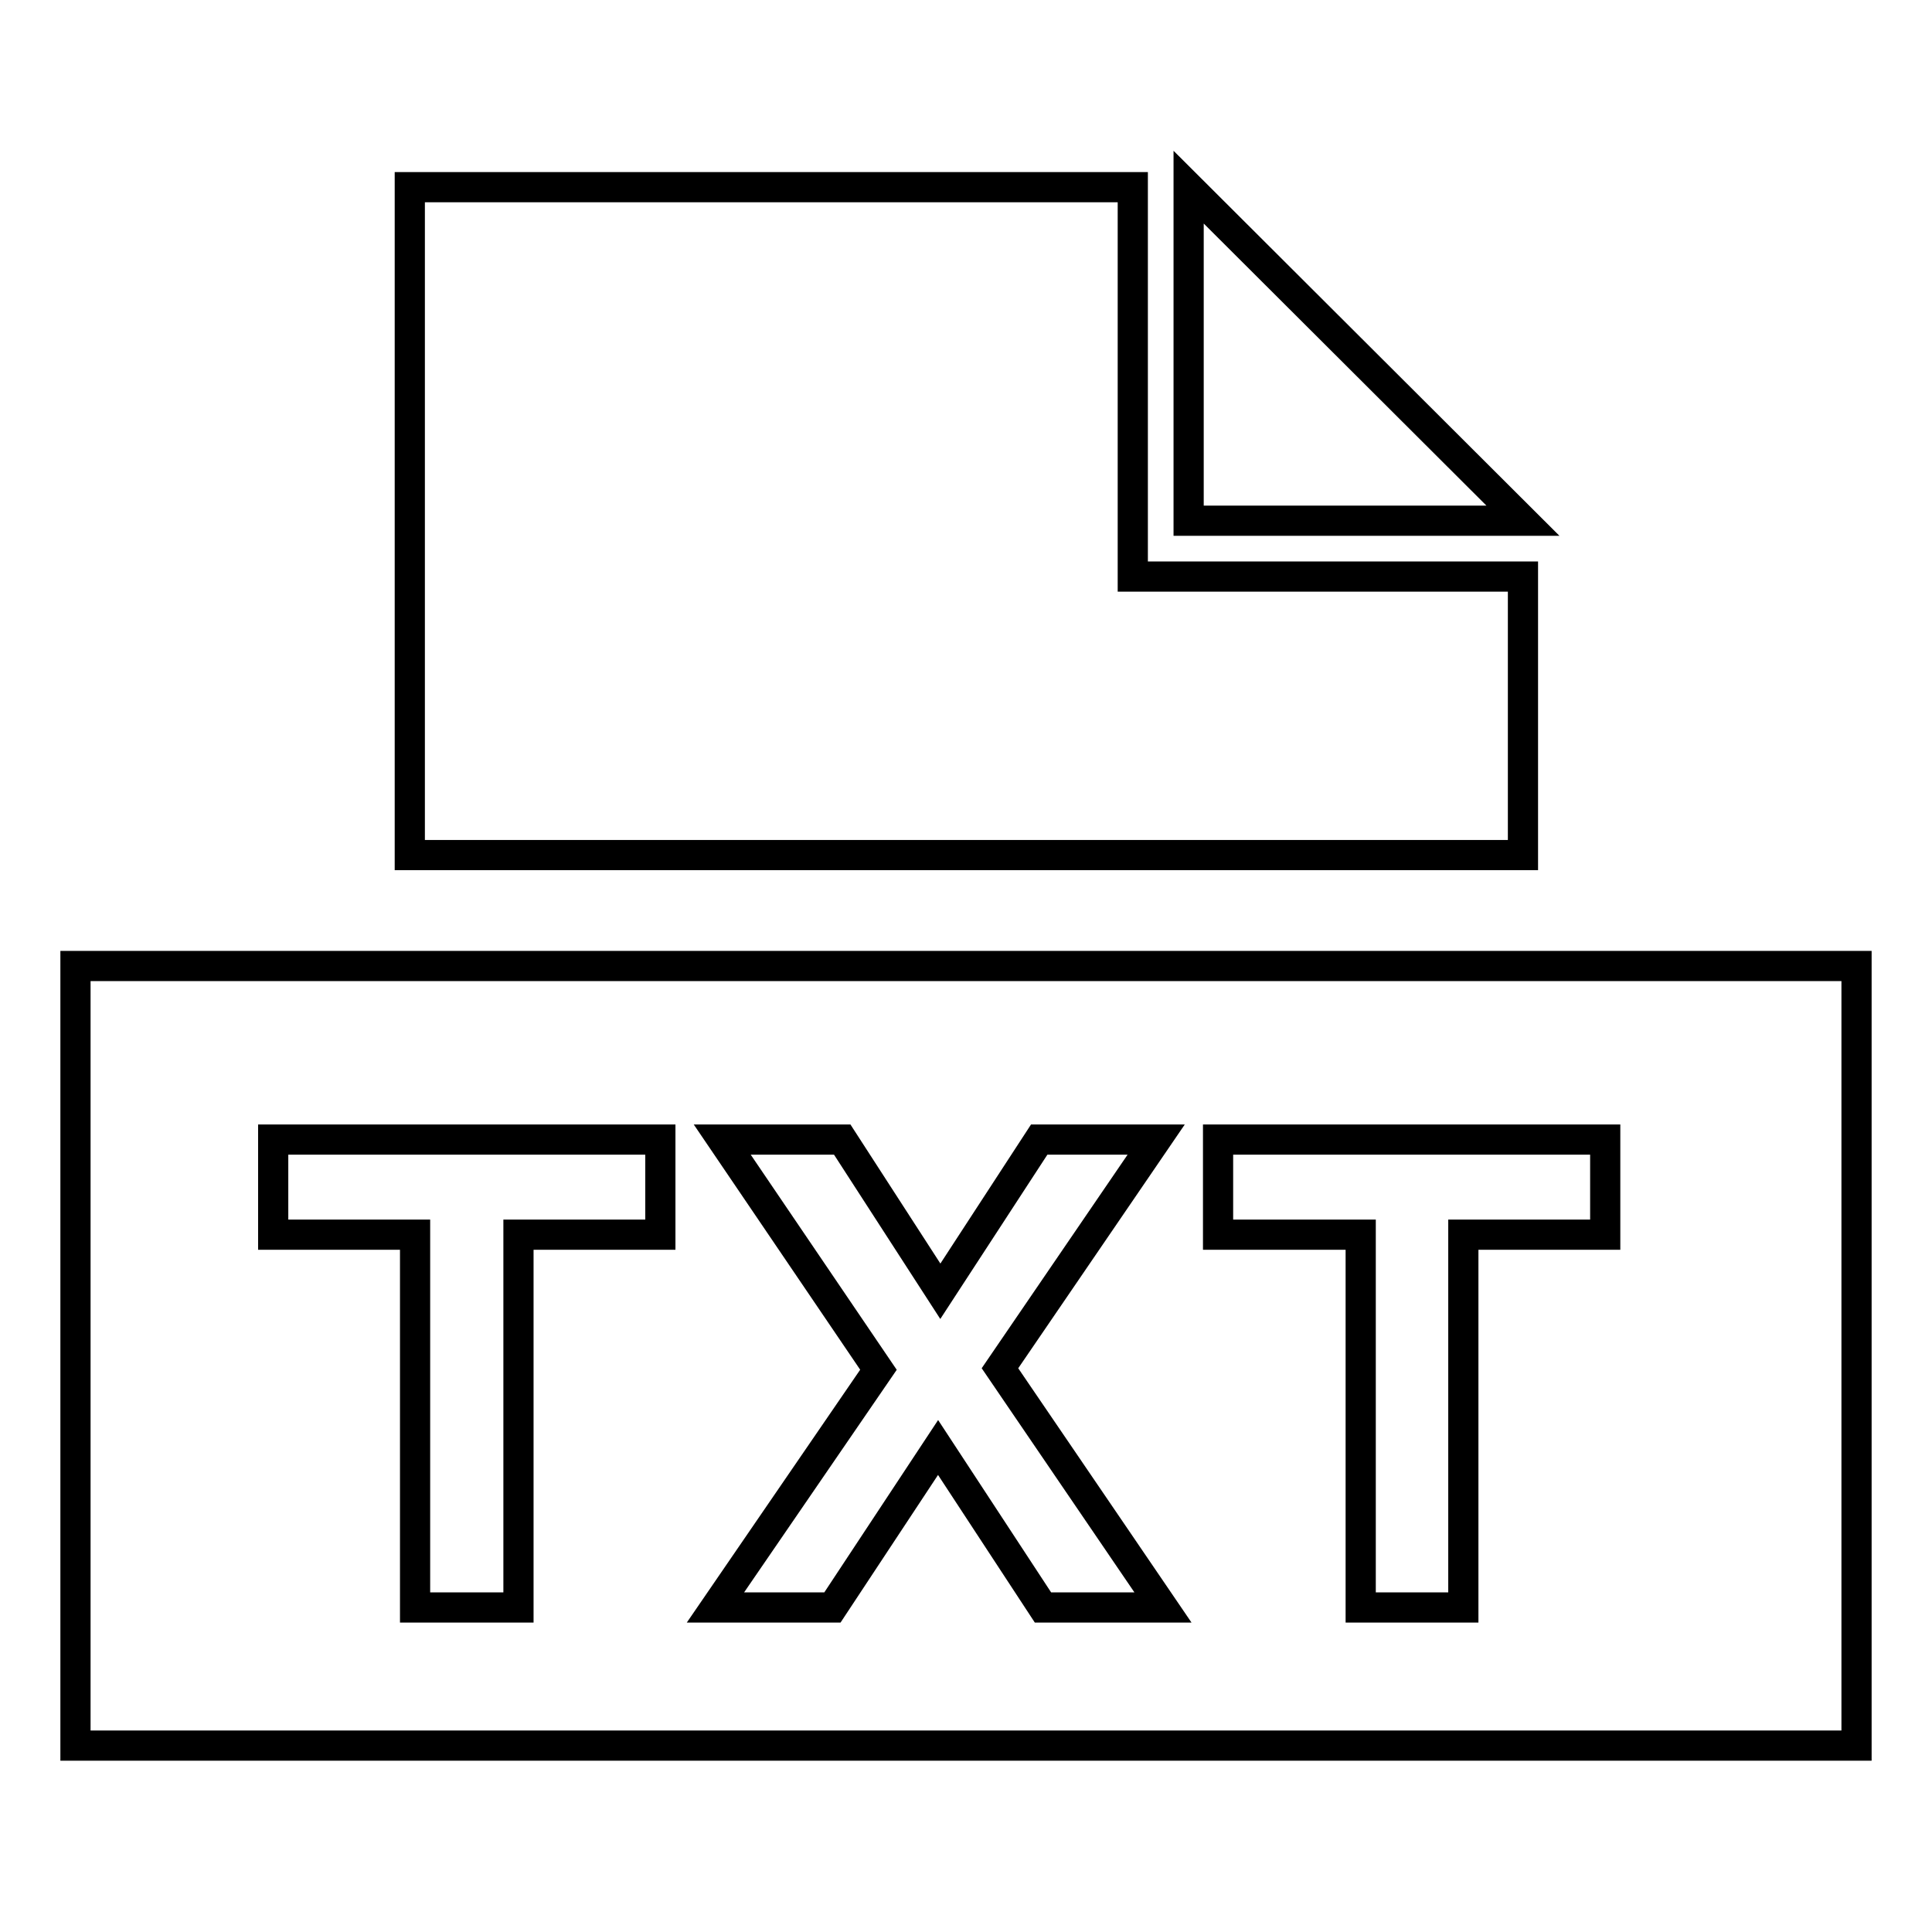
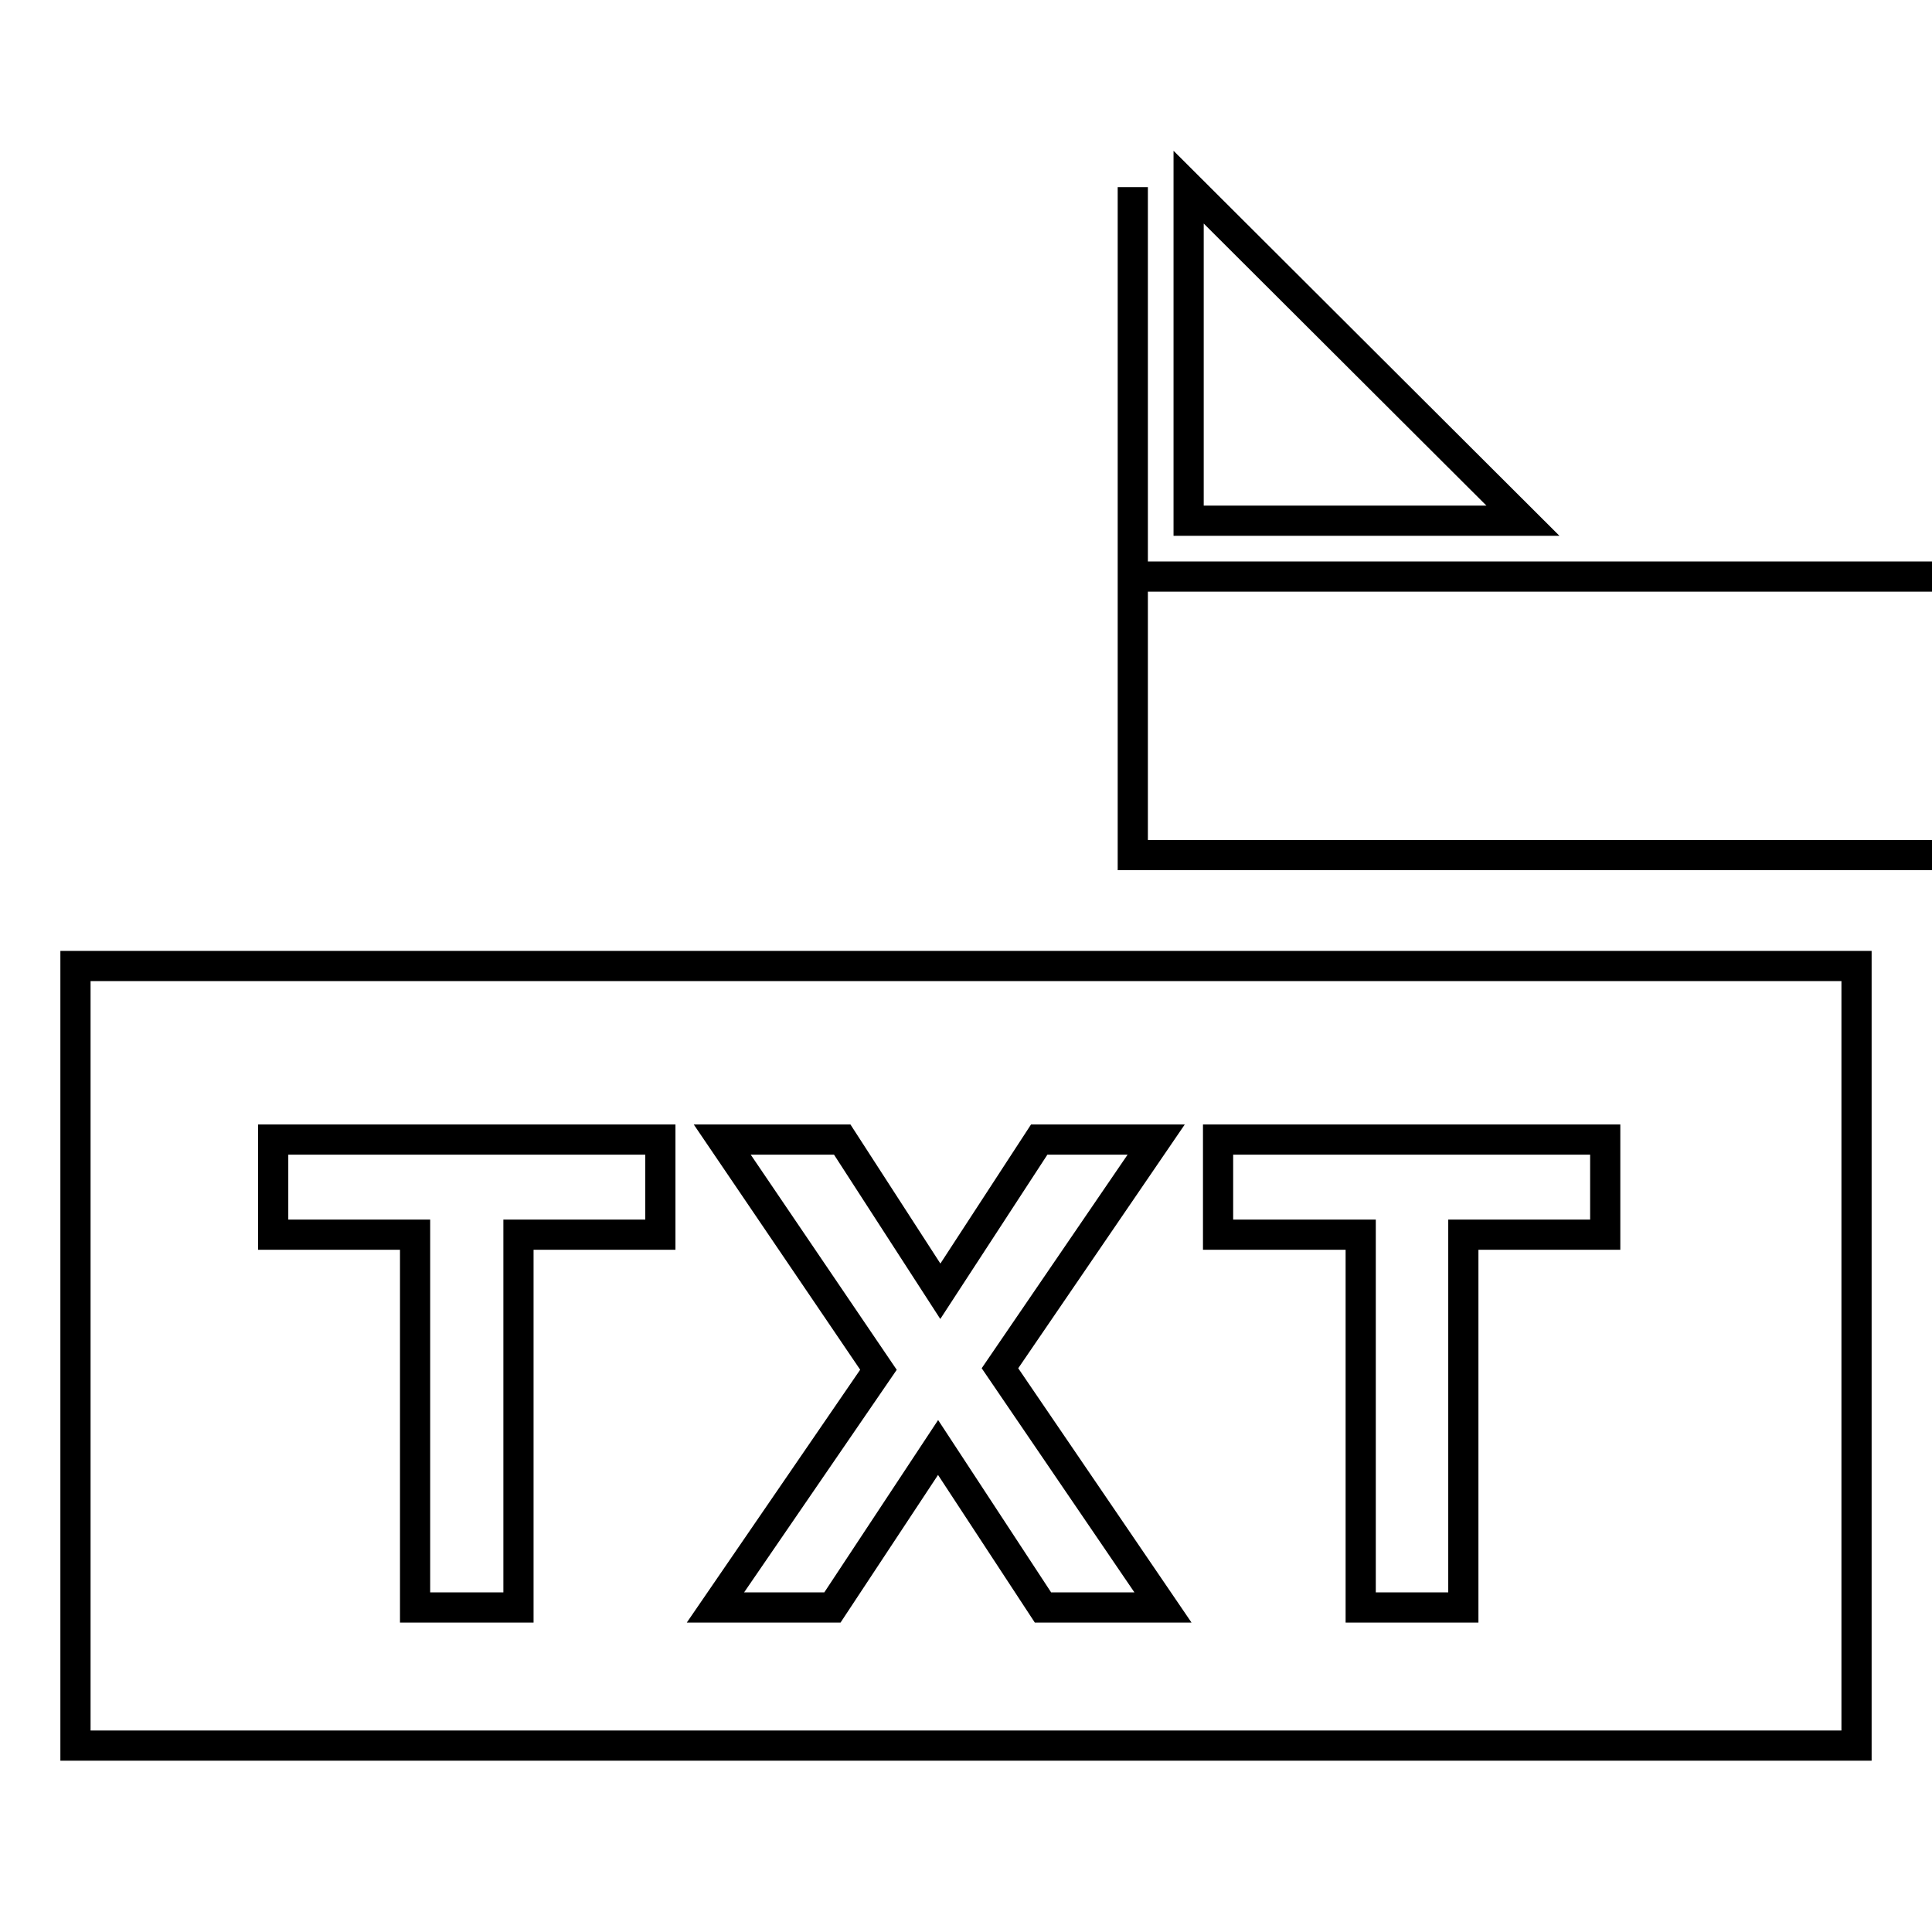
<svg xmlns="http://www.w3.org/2000/svg" version="1.1" x="0px" y="0px" viewBox="0 0 256 256" enable-background="new 0 0 256 256" xml:space="preserve">
  <g>
-     <path stroke-width="4" fill-opacity="0" stroke="#000000" d="M150.1,76.4V24.8H54.3v88.5h147.5V76.4H150.1z M201.8,69h-44.3V24.8L201.8,69z M10,128v103.3h236V128H10z  M87.5,163.6H68.7V213H55v-49.4H36.2v-12.6h51.3V163.6z M138.2,213l-13.9-21.2l-14,21.2H94.8l21.6-31.5l-20.7-30.5h15.9l13,20.1 l13.1-20.1h15.5l-20.7,30.3l21.6,31.7H138.2L138.2,213z M212.7,163.6h-18.8V213h-13.6v-49.4h-18.9v-12.6h51.3V163.6z" />
+     <path stroke-width="4" fill-opacity="0" stroke="#000000" d="M150.1,76.4V24.8v88.5h147.5V76.4H150.1z M201.8,69h-44.3V24.8L201.8,69z M10,128v103.3h236V128H10z  M87.5,163.6H68.7V213H55v-49.4H36.2v-12.6h51.3V163.6z M138.2,213l-13.9-21.2l-14,21.2H94.8l21.6-31.5l-20.7-30.5h15.9l13,20.1 l13.1-20.1h15.5l-20.7,30.3l21.6,31.7H138.2L138.2,213z M212.7,163.6h-18.8V213h-13.6v-49.4h-18.9v-12.6h51.3V163.6z" />
  </g>
</svg>